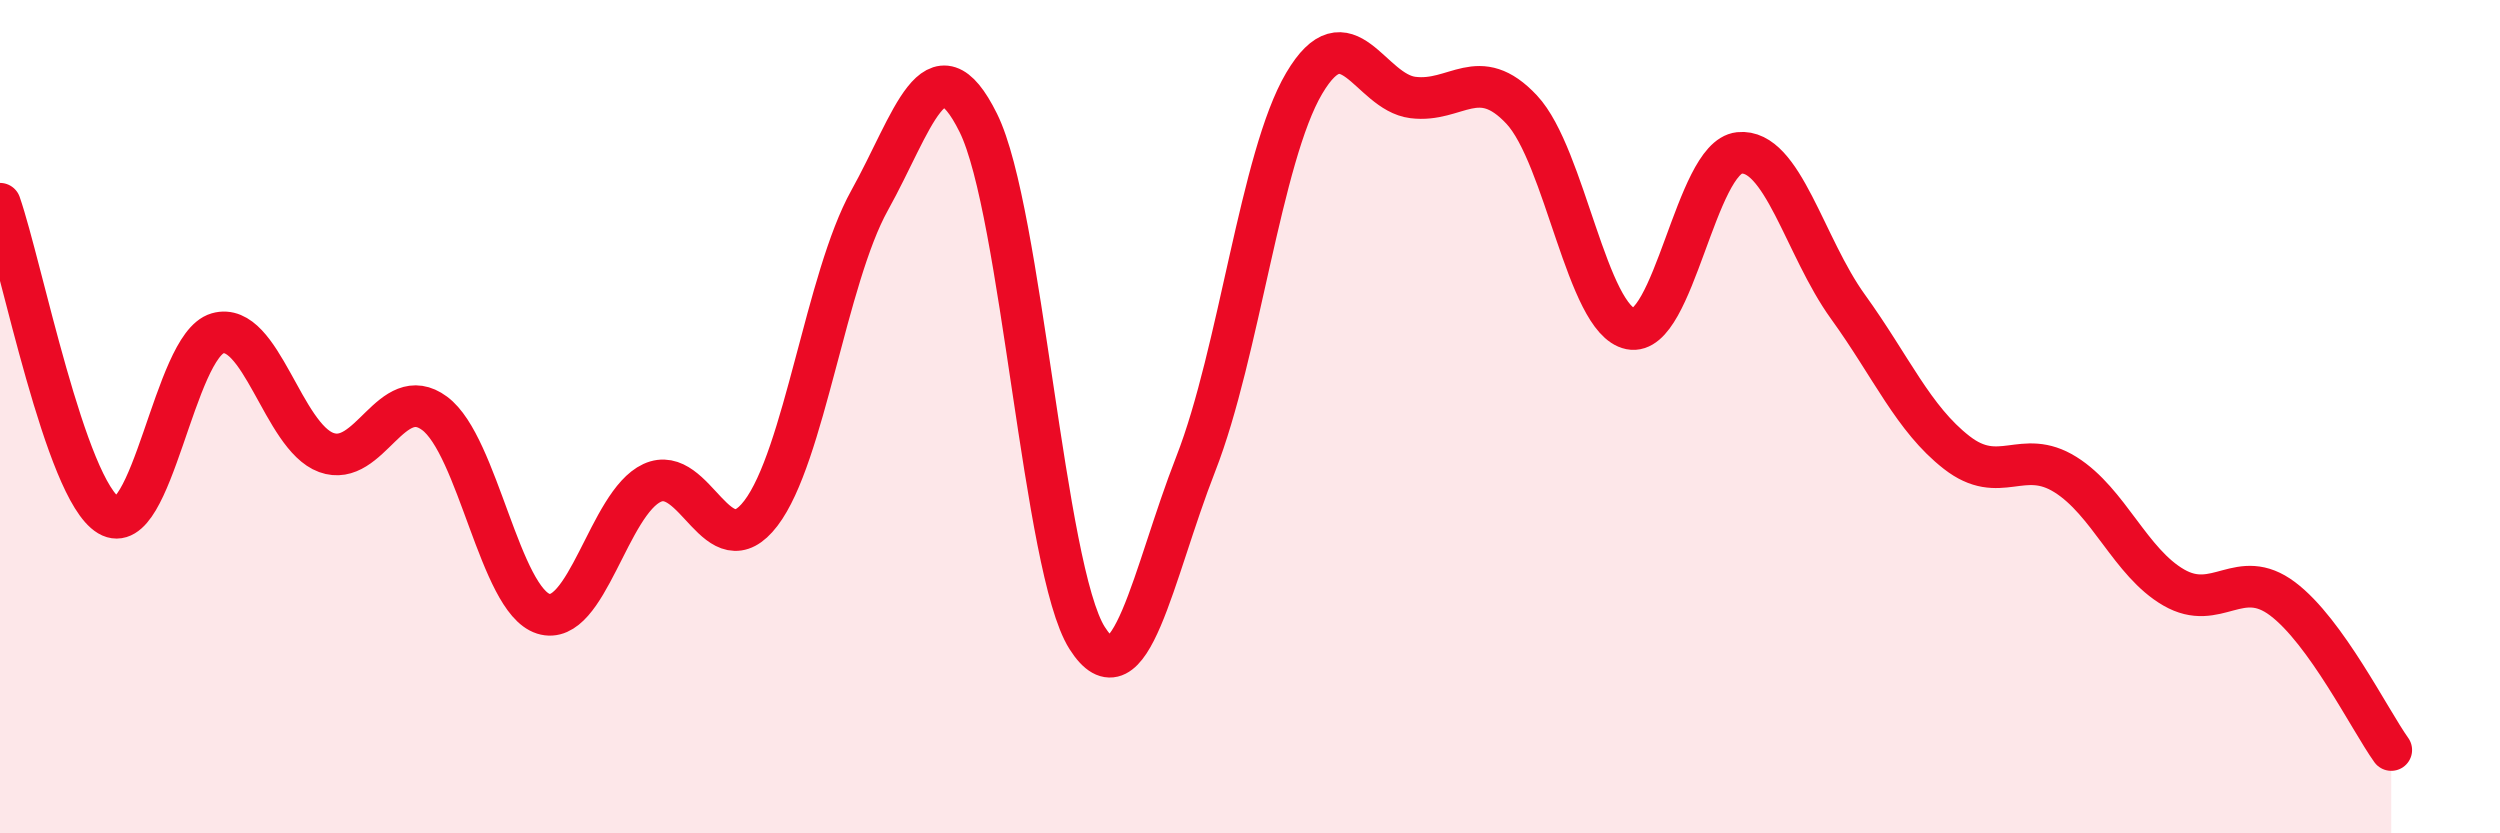
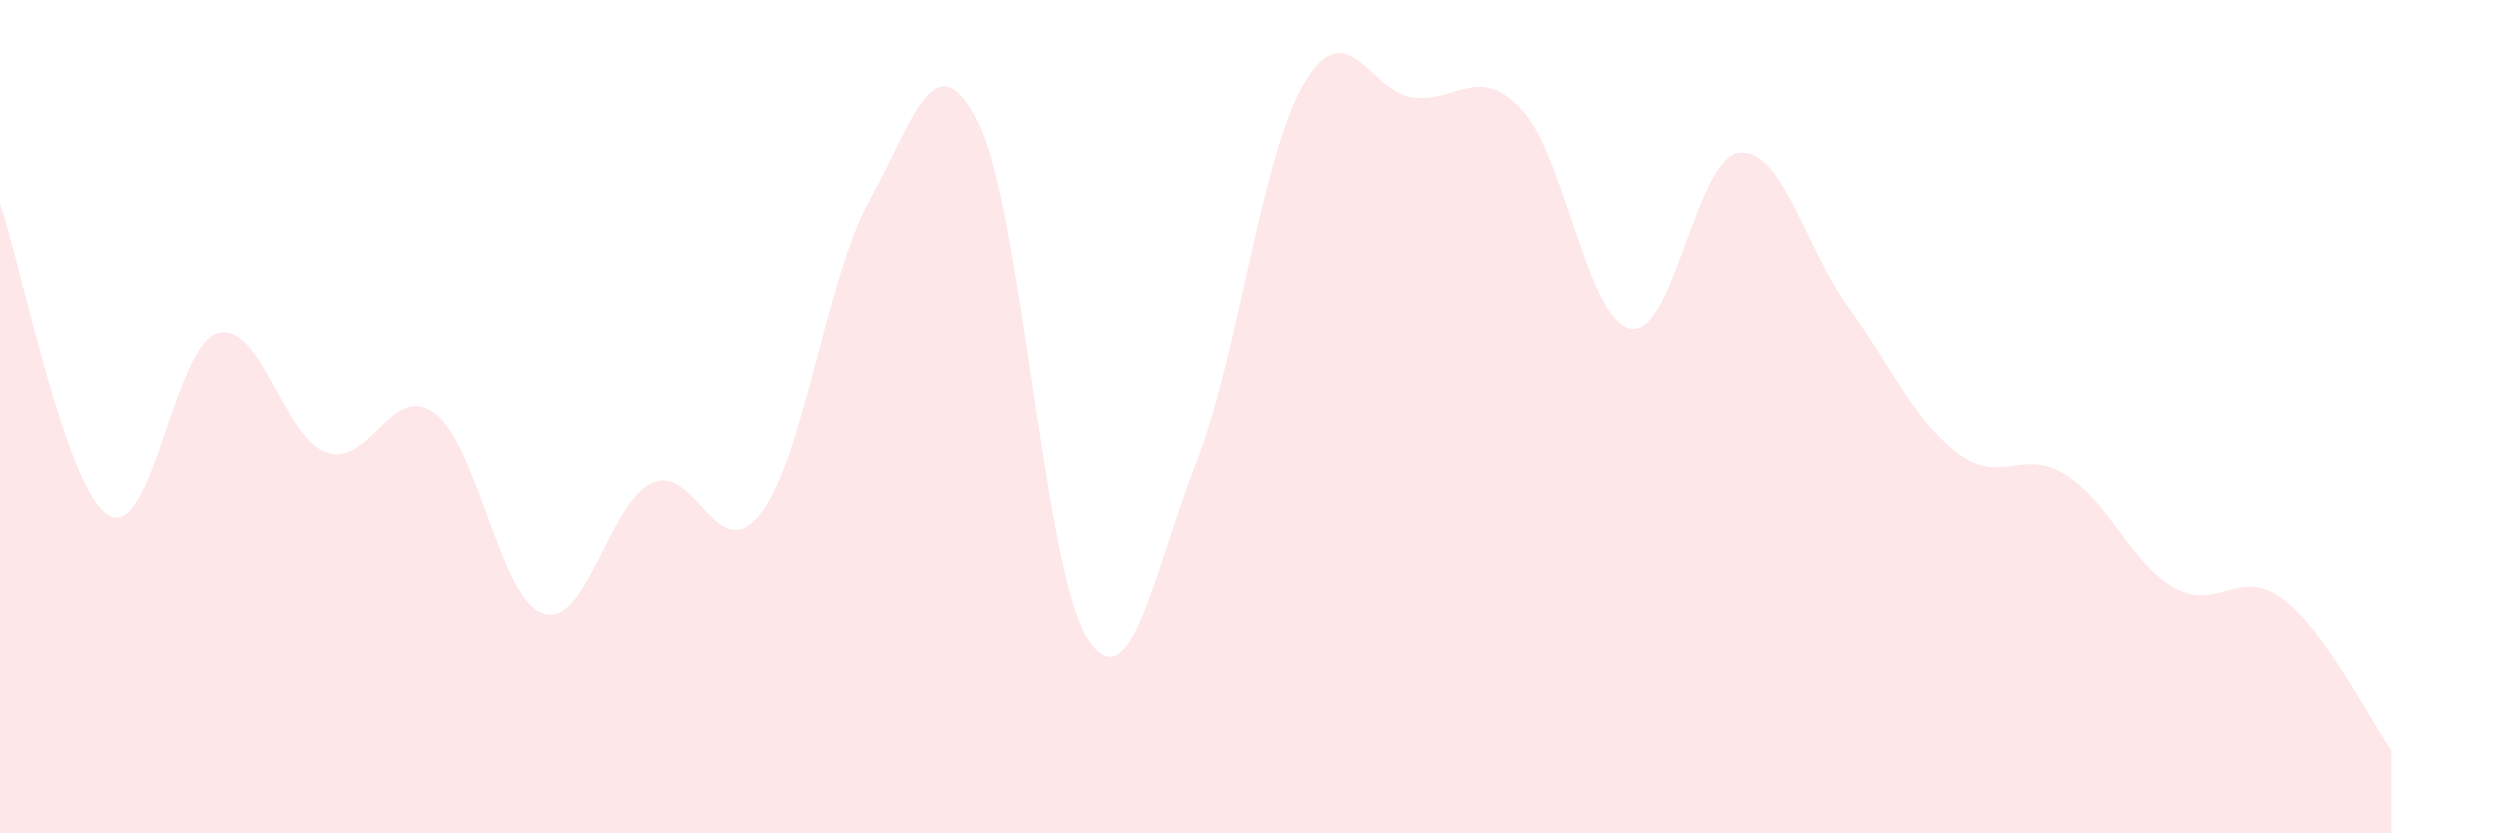
<svg xmlns="http://www.w3.org/2000/svg" width="60" height="20" viewBox="0 0 60 20">
  <path d="M 0,4.89 C 0.52,6.39 1.57,11.75 2.61,12.37 C 3.65,12.99 4.18,8.3 5.22,8 C 6.26,7.7 6.79,10.48 7.83,10.86 C 8.87,11.24 9.39,9.15 10.43,9.92 C 11.47,10.69 12,14.4 13.04,14.73 C 14.08,15.06 14.61,12.07 15.65,11.59 C 16.69,11.11 17.22,13.68 18.26,12.32 C 19.3,10.96 19.83,6.68 20.87,4.81 C 21.91,2.94 22.44,0.85 23.48,2.95 C 24.52,5.05 25.05,13.67 26.09,15.31 C 27.13,16.95 27.66,13.79 28.7,11.13 C 29.74,8.47 30.26,3.76 31.3,2 C 32.34,0.24 32.87,2.21 33.91,2.34 C 34.95,2.47 35.48,1.52 36.52,2.63 C 37.56,3.74 38.09,7.68 39.13,7.89 C 40.17,8.1 40.7,3.78 41.74,3.67 C 42.78,3.56 43.31,5.92 44.35,7.36 C 45.39,8.8 45.92,10.05 46.96,10.86 C 48,11.67 48.53,10.74 49.57,11.39 C 50.61,12.04 51.13,13.5 52.17,14.1 C 53.21,14.7 53.74,13.59 54.78,14.37 C 55.82,15.15 56.87,17.27 57.39,18L57.39 20L0 20Z" fill="#EB0A25" opacity="0.1" stroke-linecap="round" stroke-linejoin="round" />
-   <path d="M 0,4.89 C 0.52,6.39 1.57,11.75 2.61,12.37 C 3.65,12.99 4.18,8.3 5.22,8 C 6.26,7.7 6.79,10.48 7.83,10.86 C 8.87,11.24 9.39,9.15 10.43,9.92 C 11.47,10.69 12,14.4 13.04,14.73 C 14.08,15.06 14.61,12.07 15.65,11.59 C 16.69,11.11 17.22,13.68 18.26,12.32 C 19.3,10.96 19.83,6.68 20.87,4.81 C 21.91,2.94 22.44,0.85 23.48,2.95 C 24.52,5.05 25.05,13.67 26.09,15.31 C 27.13,16.95 27.66,13.79 28.7,11.13 C 29.74,8.47 30.26,3.76 31.3,2 C 32.34,0.24 32.87,2.21 33.91,2.34 C 34.95,2.47 35.48,1.52 36.52,2.63 C 37.56,3.74 38.09,7.68 39.13,7.89 C 40.17,8.1 40.7,3.78 41.74,3.67 C 42.78,3.56 43.31,5.92 44.35,7.36 C 45.39,8.8 45.92,10.05 46.96,10.86 C 48,11.67 48.53,10.74 49.57,11.39 C 50.61,12.04 51.13,13.5 52.17,14.1 C 53.21,14.7 53.74,13.59 54.78,14.37 C 55.82,15.15 56.87,17.27 57.39,18" stroke="#EB0A25" stroke-width="1" fill="none" stroke-linecap="round" stroke-linejoin="round" />
</svg>